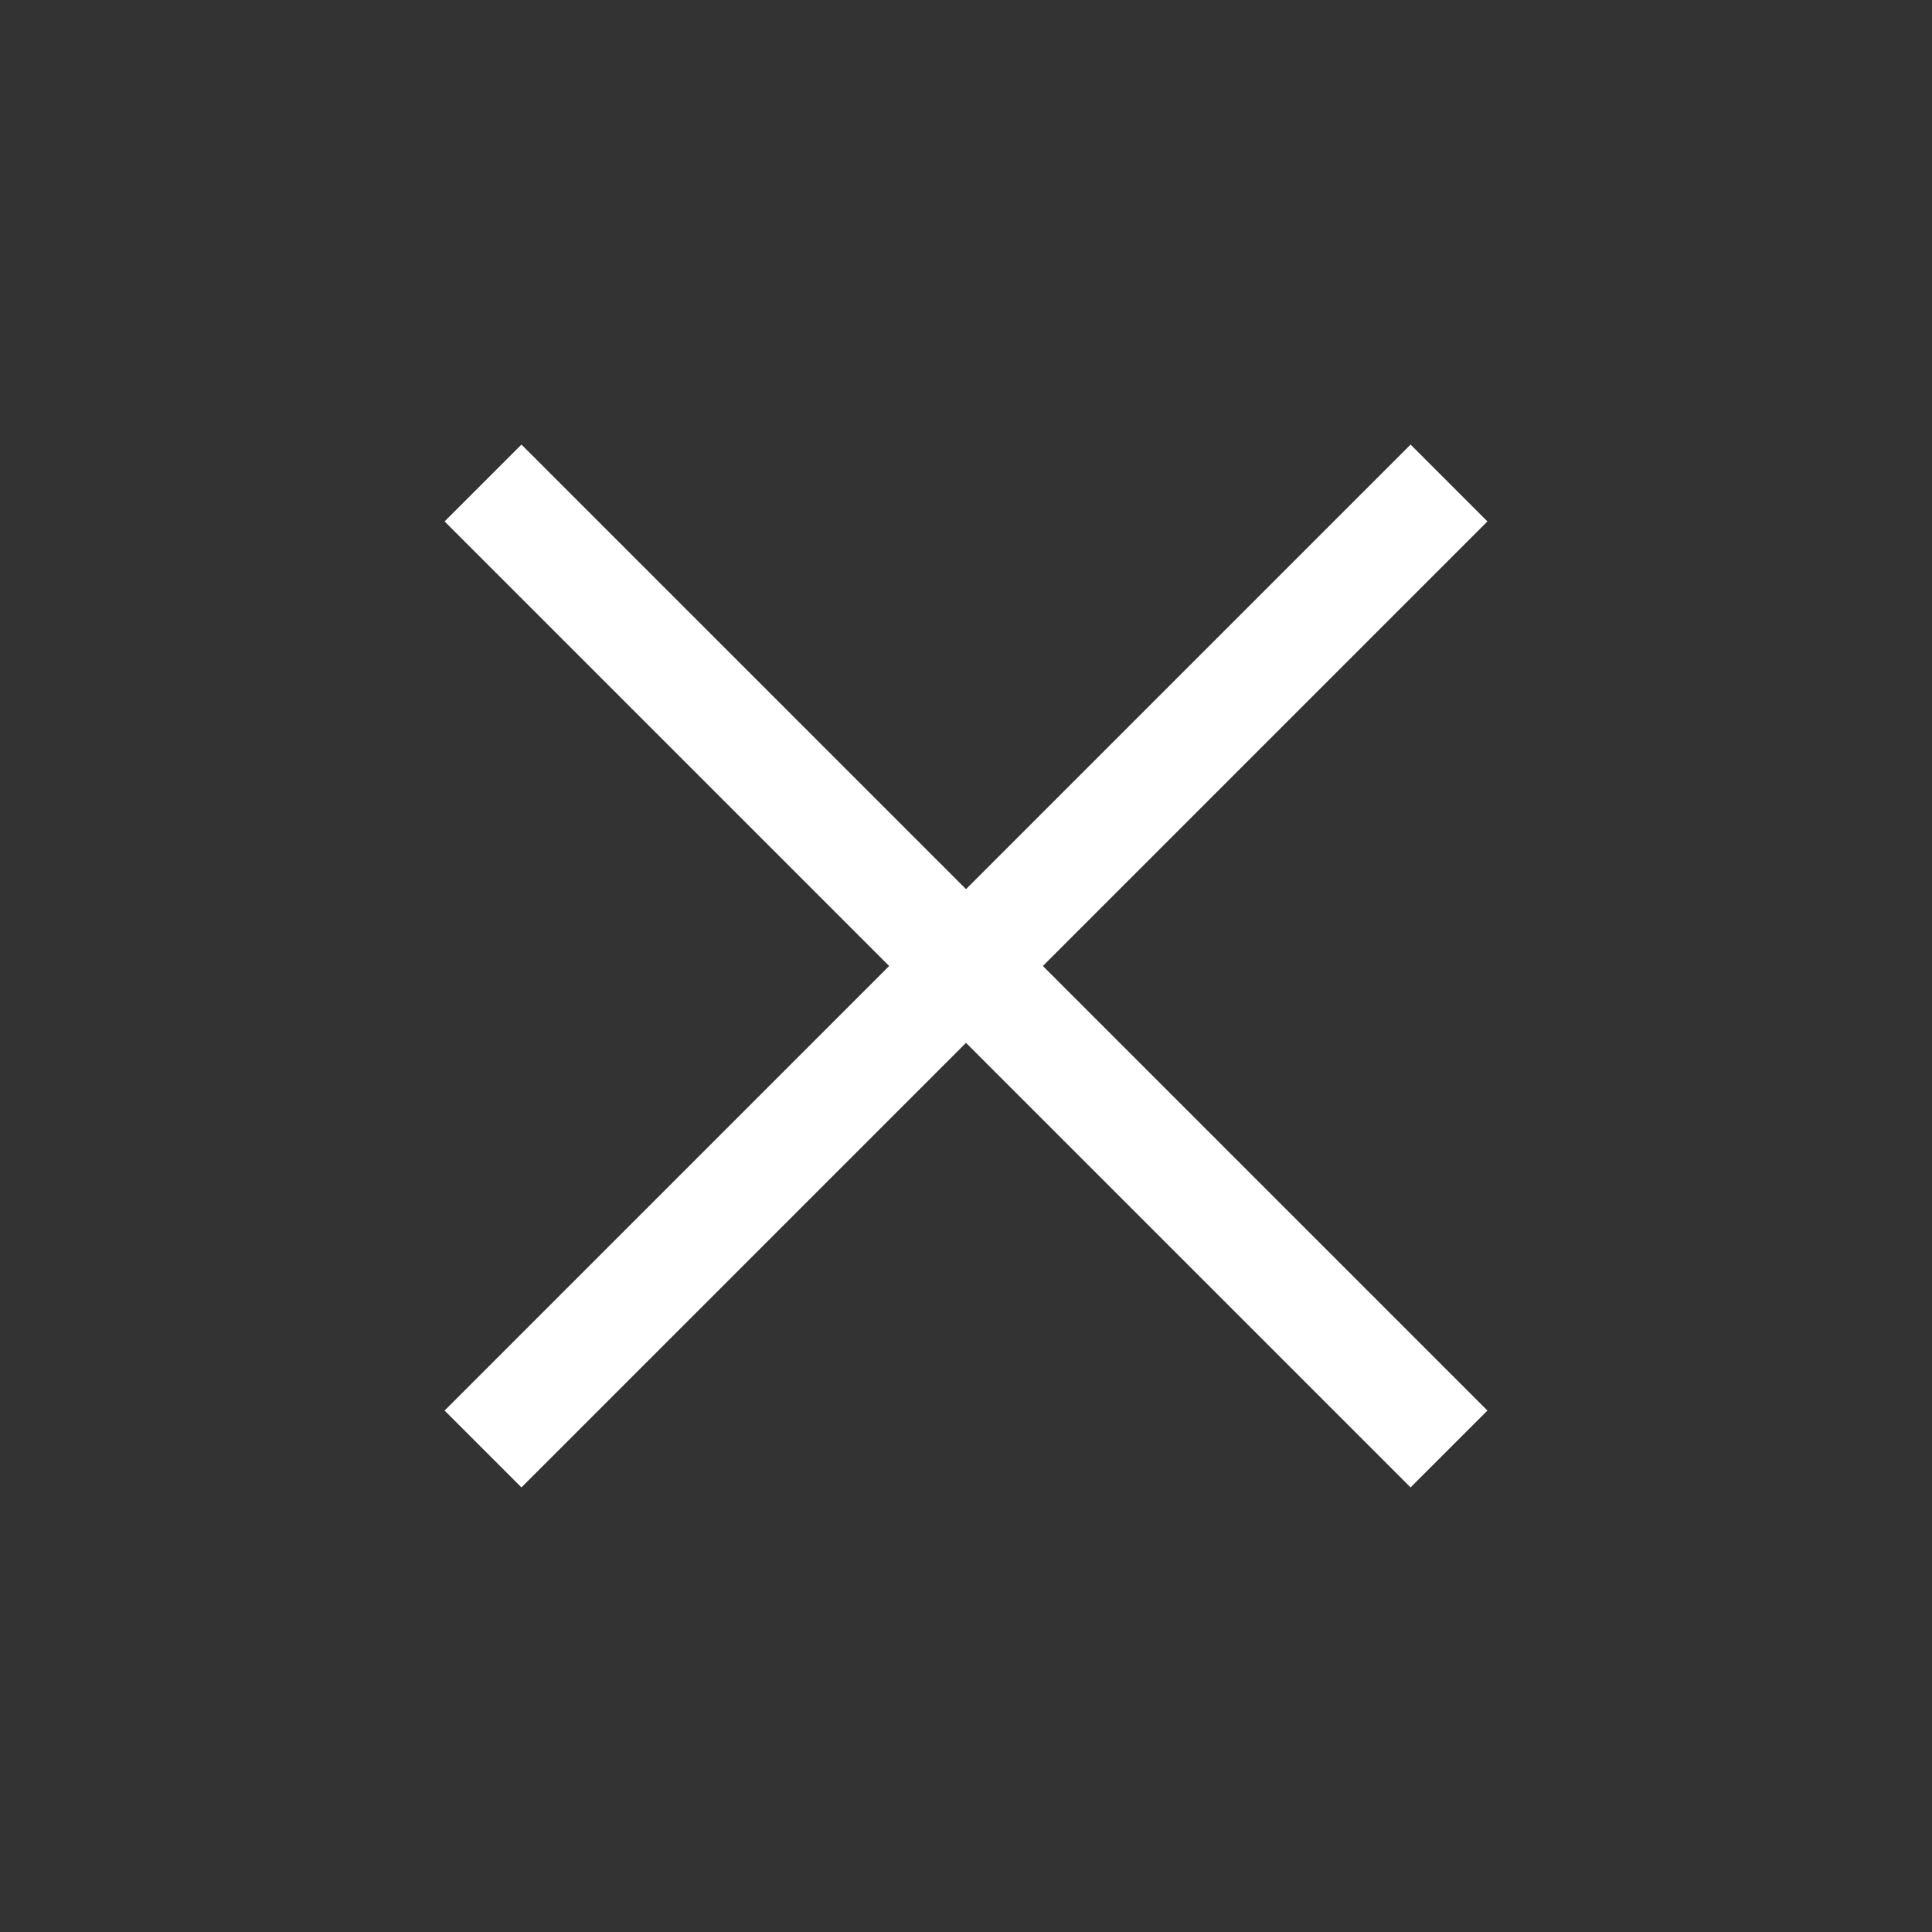
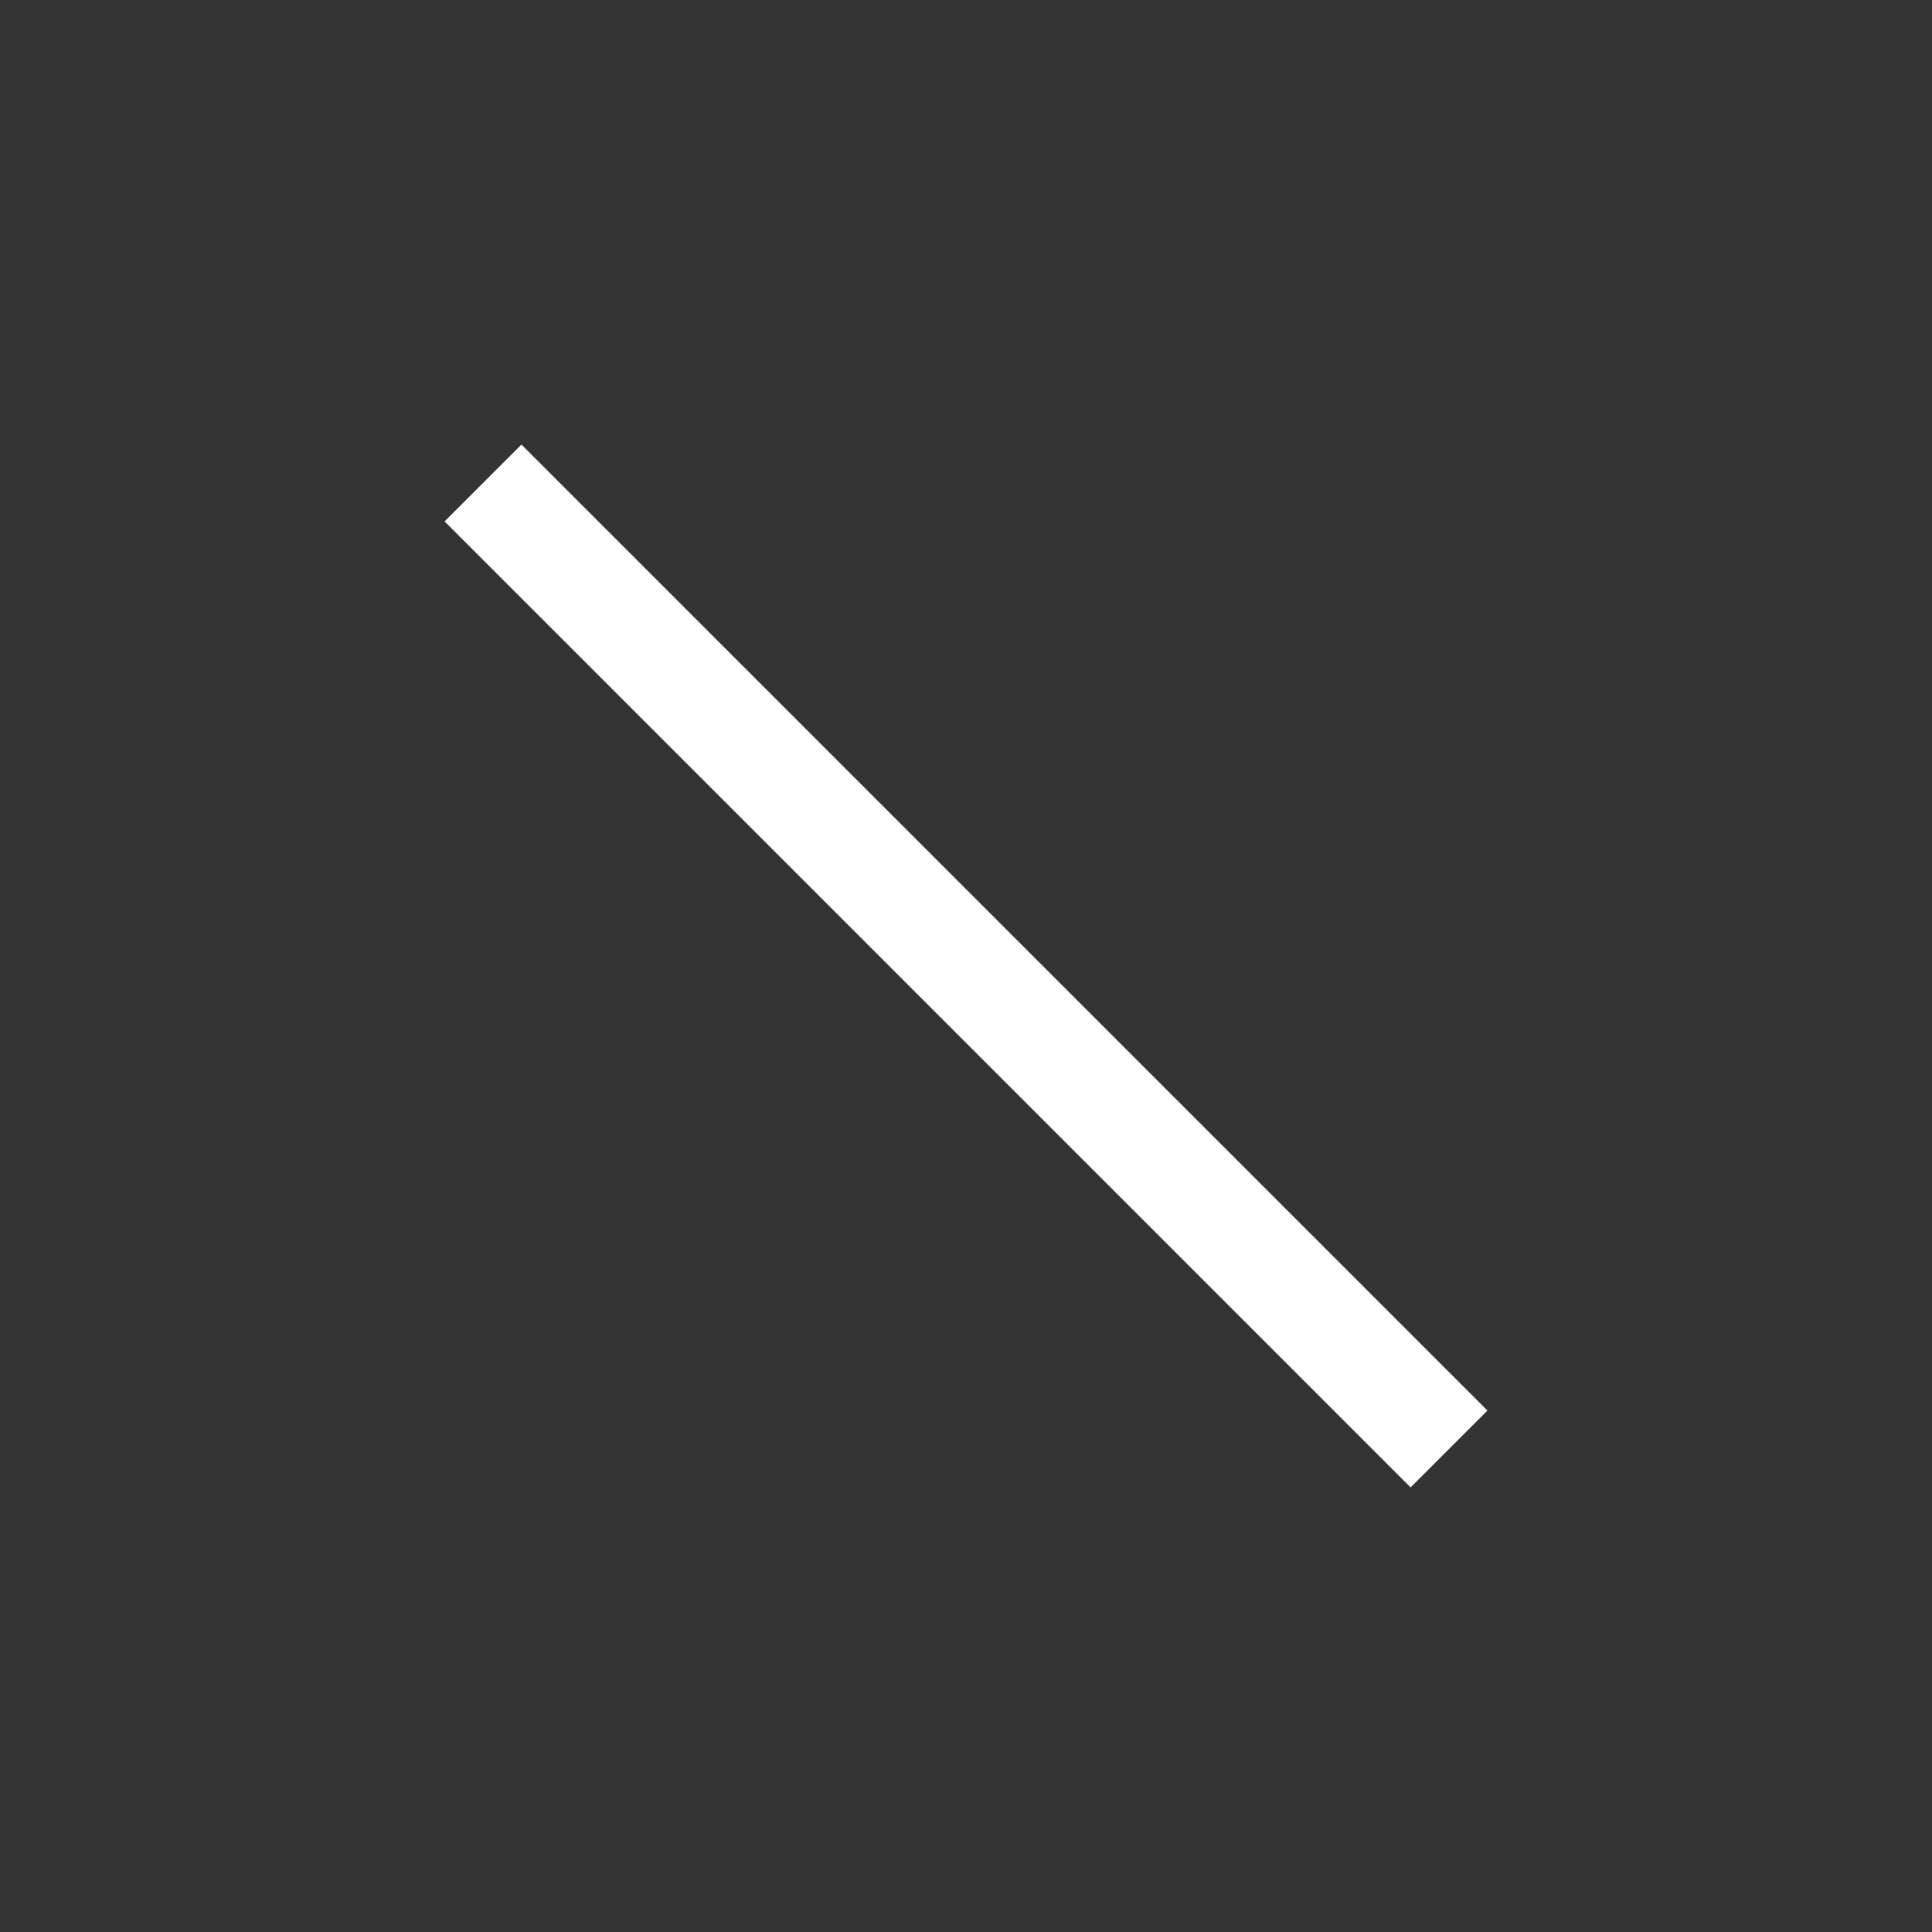
<svg xmlns="http://www.w3.org/2000/svg" width="80" height="80" viewBox="0 0 80 80" fill="none">
  <rect x="0" y="0" width="80" height="80" fill="#333333" stroke="none" />
  <path d="M20.001 20L60 59.999" stroke="white" stroke-width="4.5" />
-   <path d="M20.001 59.999L60 20" stroke="white" stroke-width="4.5" />
</svg>